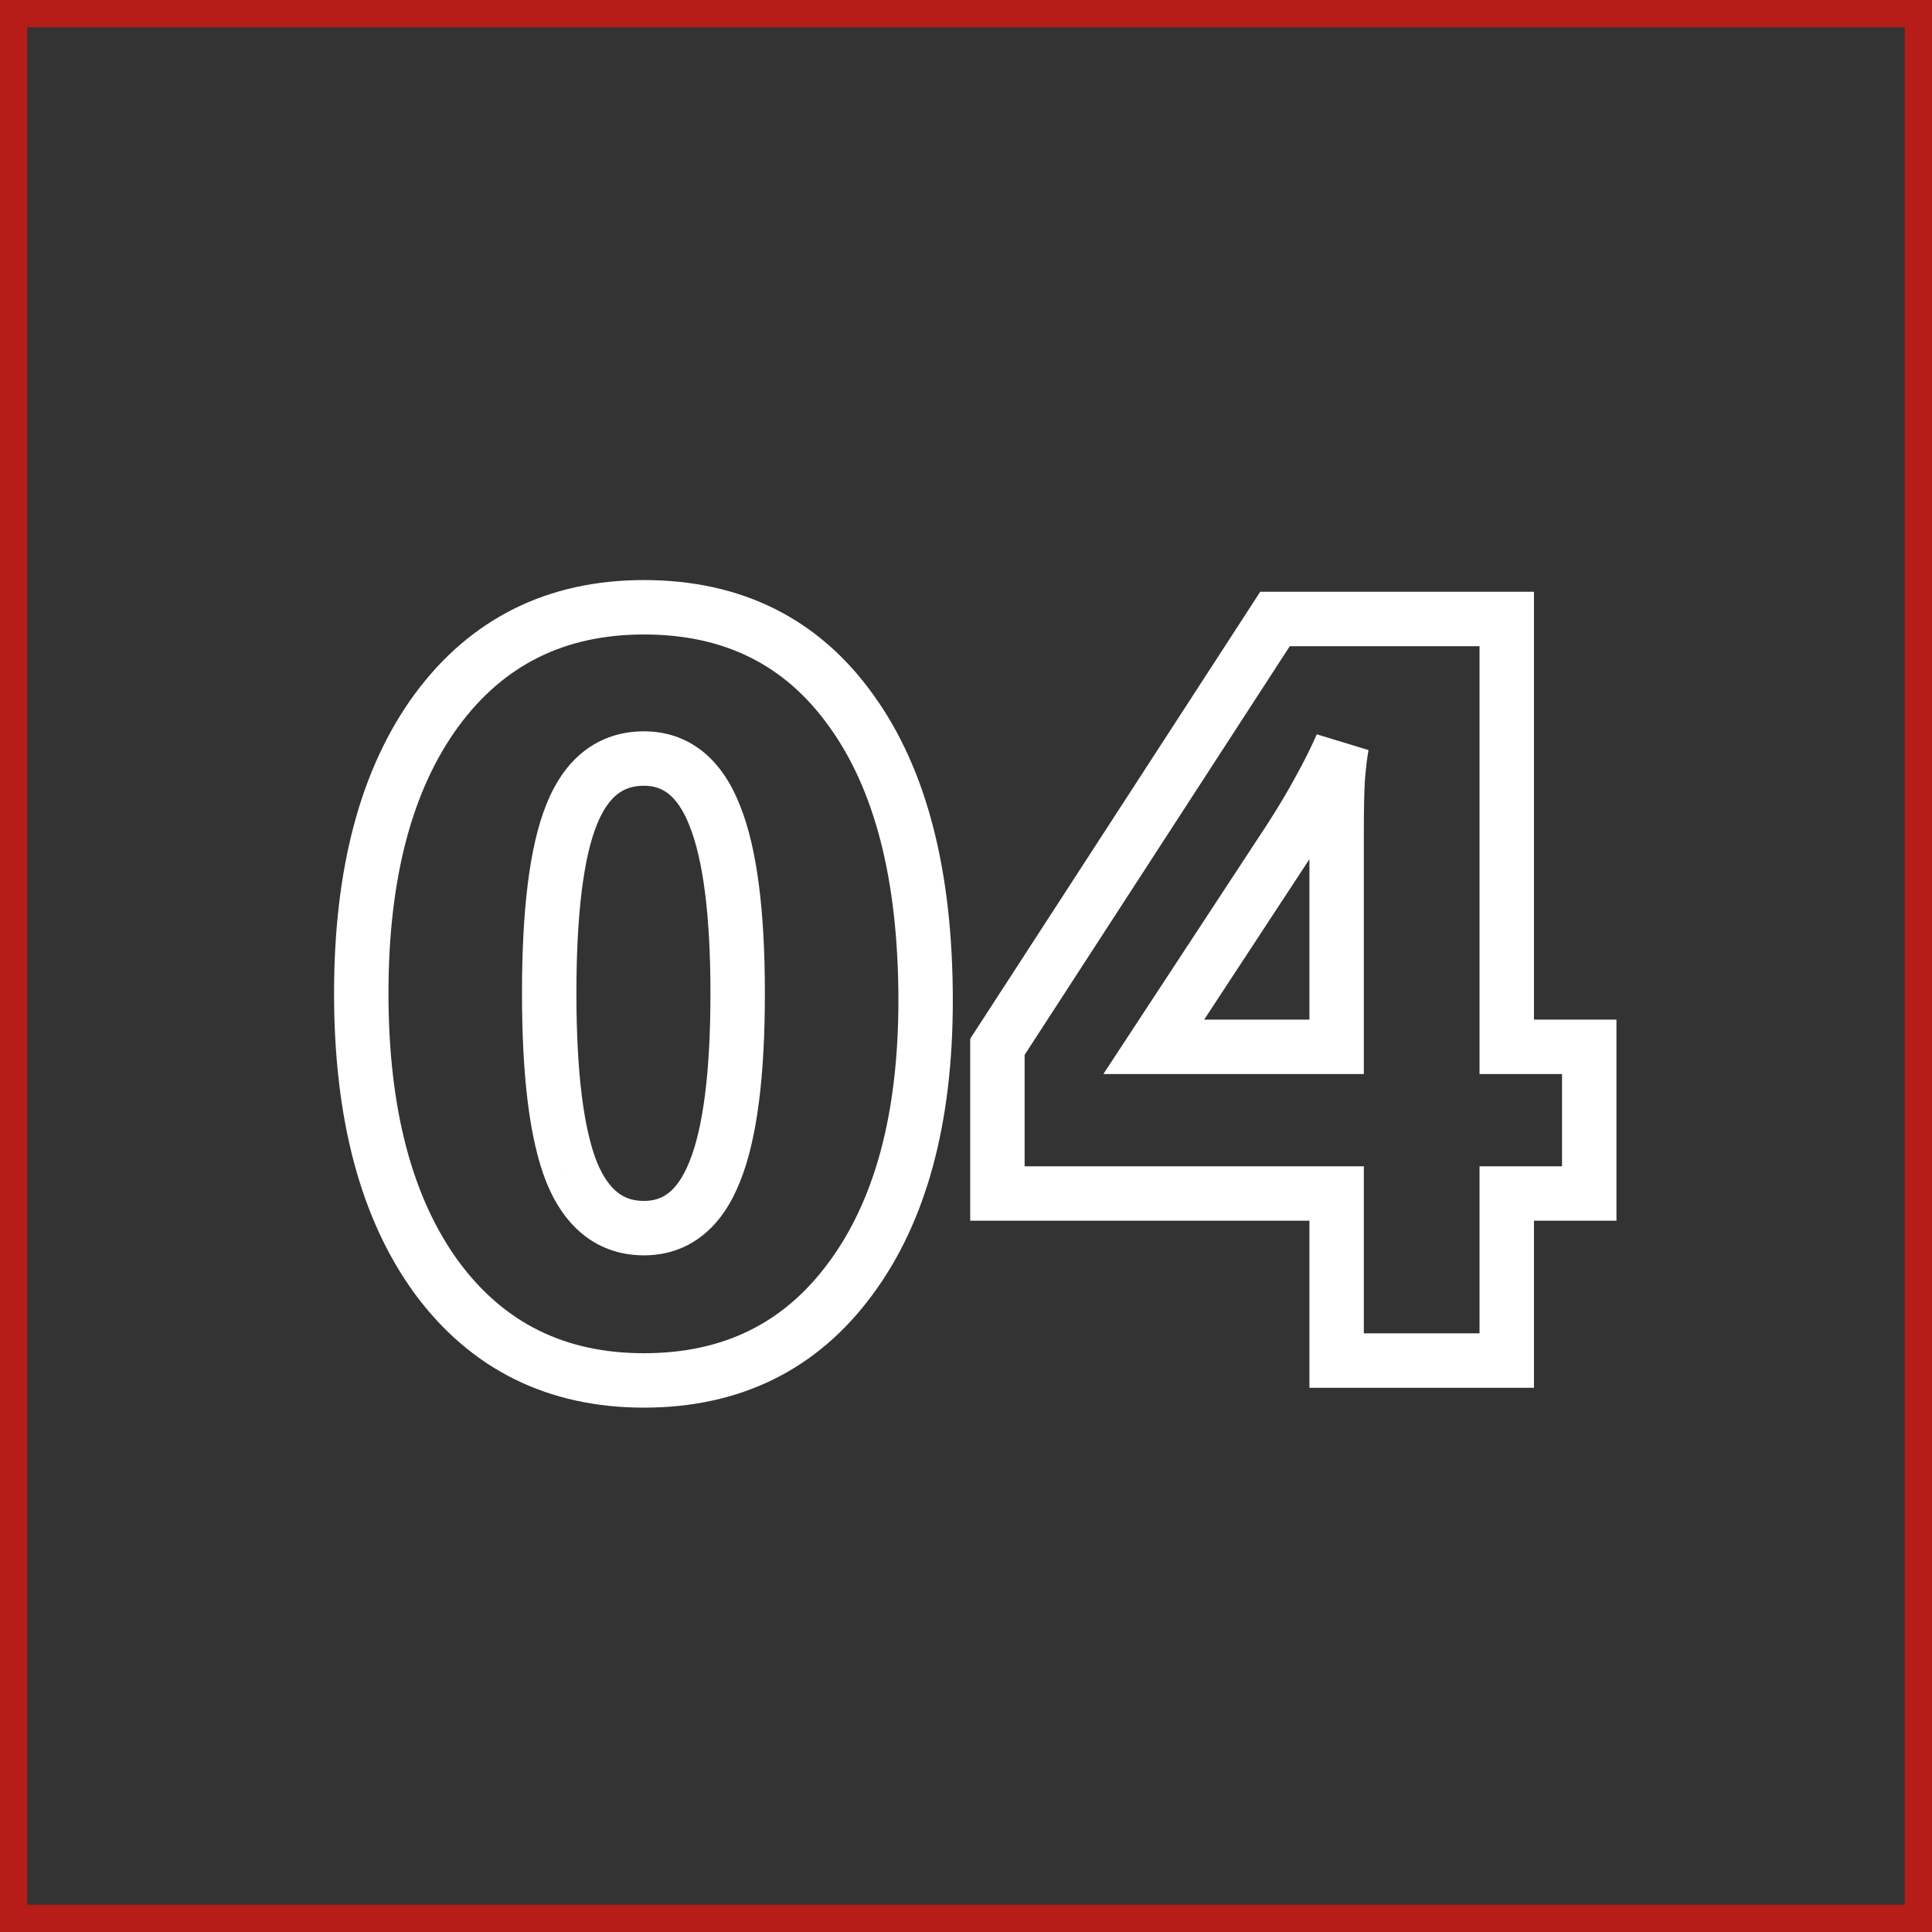
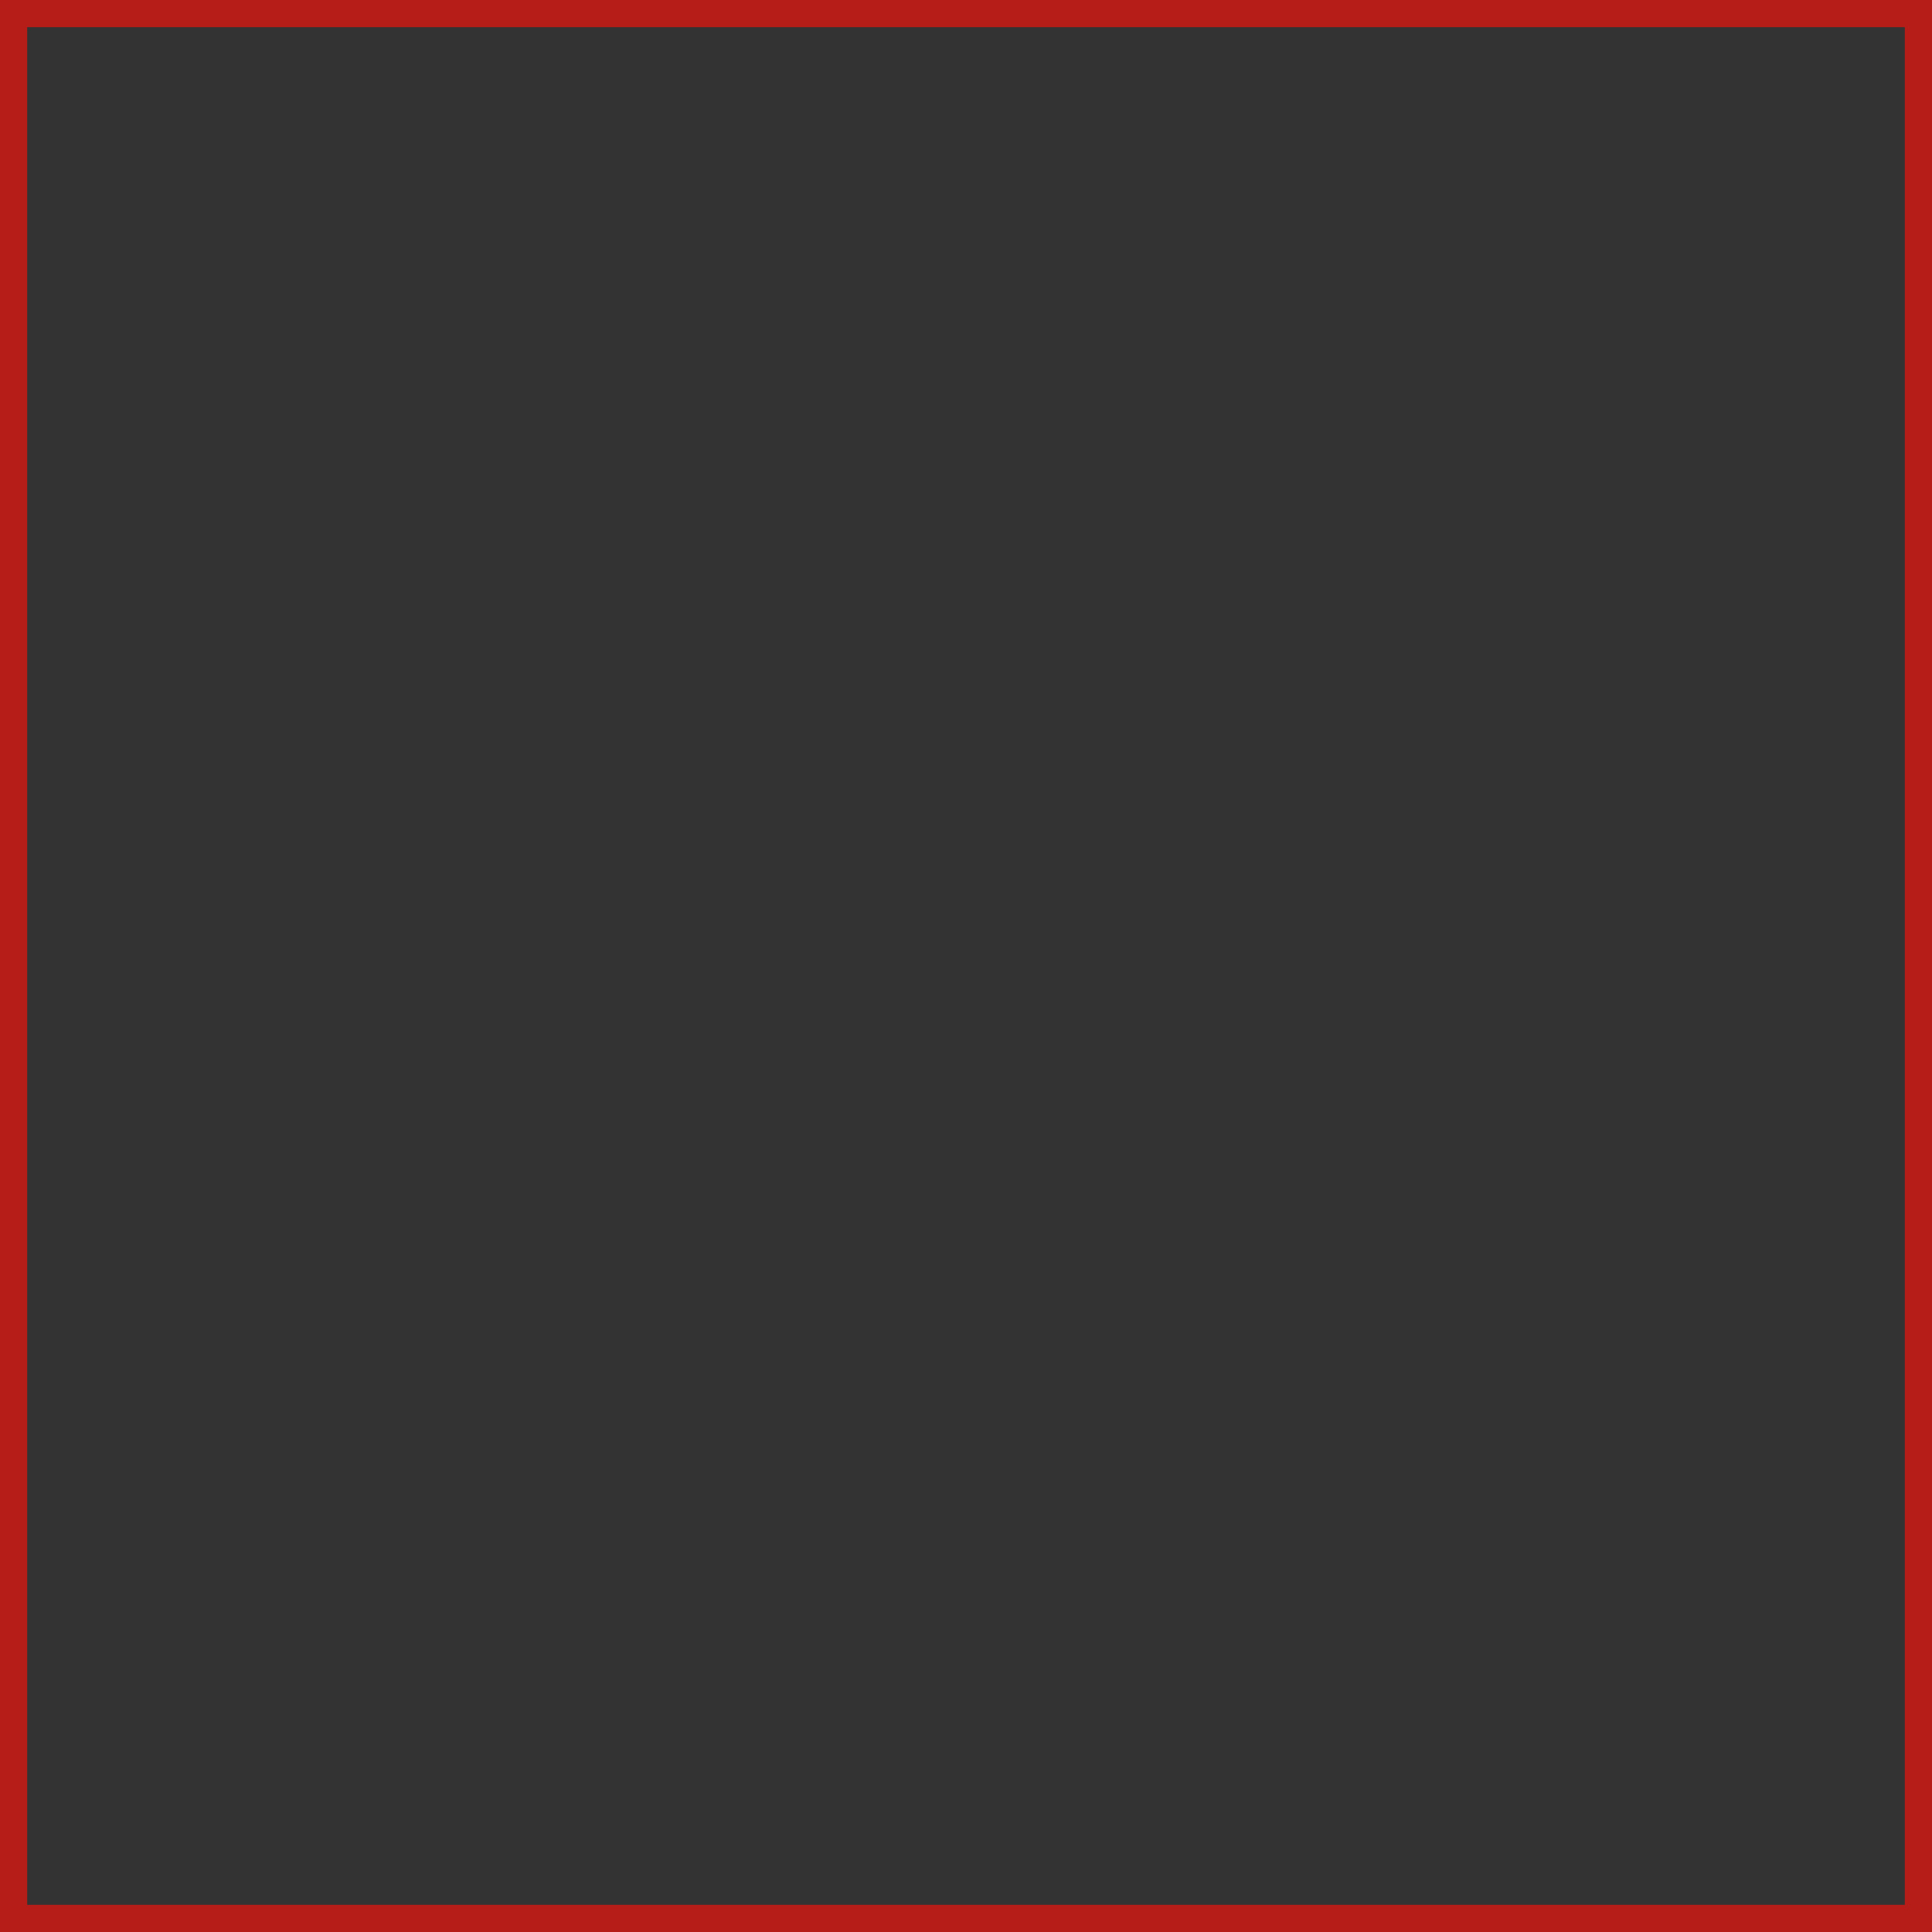
<svg xmlns="http://www.w3.org/2000/svg" width="213" height="213" viewBox="0 0 213 213" fill="none">
  <rect x="0" y="0" width="213" height="213" fill="#333333" stroke="none" />
-   <path d="M93.735 141.016L91.328 139.225L91.322 139.233L93.735 141.016ZM48.14 140.847L45.715 142.615L45.72 142.621L45.725 142.628L48.14 140.847ZM48.14 78.293L45.725 76.513L45.72 76.52L48.14 78.293ZM93.848 78.35L91.406 80.093L91.411 80.1L91.416 80.107L93.848 78.35ZM63.02 129.224L60.231 130.329L60.237 130.344L60.243 130.36L63.02 129.224ZM78.799 129.167L76.019 128.04L76.014 128.051L76.01 128.062L78.799 129.167ZM78.799 89.917L76.007 91.014L76.011 91.025L76.015 91.035L78.799 89.917ZM63.02 89.805L65.802 90.928L65.805 90.919L63.02 89.805ZM99.046 110.3C99.046 122.936 96.356 132.465 91.328 139.225L96.143 142.806C102.196 134.667 105.046 123.719 105.046 110.3H99.046ZM91.322 139.233C86.413 145.879 79.748 149.19 70.994 149.19V155.19C81.556 155.19 90.052 151.051 96.148 142.798L91.322 139.233ZM70.994 149.19C62.257 149.19 55.548 145.837 50.554 139.066L45.725 142.628C51.887 150.981 60.414 155.19 70.994 155.19V149.19ZM50.564 139.08C45.524 132.167 42.829 122.423 42.829 109.514H36.829C36.829 123.184 39.675 134.329 45.715 142.615L50.564 139.08ZM42.829 109.514C42.829 96.644 45.523 86.94 50.56 80.067L45.72 76.52C39.675 84.77 36.829 95.88 36.829 109.514H42.829ZM50.554 80.074C55.548 73.304 62.257 69.951 70.994 69.951V63.951C60.414 63.951 51.887 68.159 45.725 76.513L50.554 80.074ZM70.994 69.951C79.89 69.951 86.574 73.328 91.406 80.093L96.289 76.606C90.265 68.173 81.713 63.951 70.994 63.951V69.951ZM91.416 80.107C96.375 86.967 99.046 96.909 99.046 110.3H105.046C105.046 96.215 102.252 84.856 96.279 76.592L91.416 80.107ZM57.549 109.514C57.549 118.573 58.365 125.62 60.231 130.329L65.809 128.118C64.381 124.516 63.549 118.424 63.549 109.514H57.549ZM60.243 130.36C61.222 132.753 62.581 134.788 64.44 136.228C66.338 137.698 68.57 138.4 70.994 138.4V132.4C69.787 132.4 68.874 132.073 68.114 131.485C67.315 130.865 66.502 129.812 65.797 128.088L60.243 130.36ZM70.994 138.4C73.402 138.4 75.614 137.68 77.484 136.186C79.31 134.729 80.635 132.676 81.588 130.273L76.01 128.062C75.315 129.814 74.516 130.878 73.74 131.498C73.008 132.082 72.141 132.4 70.994 132.4V138.4ZM81.579 130.295C83.491 125.578 84.326 118.54 84.326 109.514H78.326C78.326 118.382 77.475 124.447 76.019 128.04L81.579 130.295ZM84.326 109.514C84.326 100.556 83.49 93.546 81.582 88.799L76.015 91.035C77.477 94.674 78.326 100.728 78.326 109.514H84.326ZM81.591 88.82C80.641 86.401 79.318 84.334 77.495 82.864C75.625 81.358 73.409 80.628 70.994 80.628V86.628C72.134 86.628 72.998 86.947 73.73 87.536C74.508 88.163 75.31 89.24 76.007 91.014L81.591 88.82ZM70.994 80.628C68.559 80.628 66.315 81.326 64.412 82.8C62.546 84.246 61.195 86.289 60.235 88.691L65.805 90.919C66.492 89.202 67.294 88.158 68.086 87.544C68.84 86.959 69.76 86.628 70.994 86.628V80.628ZM60.238 88.682C58.362 93.329 57.549 100.391 57.549 109.514H63.549C63.549 100.519 64.383 94.442 65.802 90.928L60.238 88.682ZM147.361 115.41V118.41H150.361V115.41H147.361ZM147.473 85.986L144.482 85.762L144.479 85.797L144.477 85.833L147.473 85.986ZM147.922 82.168L150.876 82.695L145.178 80.956L147.922 82.168ZM145.508 86.997L142.888 85.535L142.875 85.558L142.862 85.582L145.508 86.997ZM142.307 92.388L144.815 94.033L144.824 94.02L144.832 94.008L142.307 92.388ZM127.202 115.41L124.694 113.764L121.646 118.41H127.202V115.41ZM147.361 150H144.361V153H147.361V150ZM147.361 131.582H150.361V128.582H147.361V131.582ZM109.963 131.582H106.963V134.582H109.963V131.582ZM109.963 115.41L107.447 113.777L106.963 114.522V115.41H109.963ZM140.566 68.242V65.242H138.937L138.05 66.609L140.566 68.242ZM166.116 68.242H169.116V65.242H166.116V68.242ZM166.116 115.41H163.116V118.41H166.116V115.41ZM175.212 115.41H178.212V112.41H175.212V115.41ZM175.212 131.582V134.582H178.212V131.582H175.212ZM166.116 131.582V128.582H163.116V131.582H166.116ZM166.116 150V153H169.116V150H166.116ZM150.361 115.41V91.489H144.361V115.41H150.361ZM150.361 91.489C150.361 89.309 150.398 87.53 150.469 86.14L144.477 85.833C144.399 87.362 144.361 89.252 144.361 91.489H150.361ZM150.465 86.211C150.572 84.777 150.712 83.612 150.876 82.695L144.969 81.641C144.758 82.82 144.599 84.201 144.482 85.762L150.465 86.211ZM145.178 80.956C144.506 82.476 143.743 84.003 142.888 85.535L148.127 88.459C149.069 86.772 149.916 85.079 150.666 83.38L145.178 80.956ZM142.862 85.582C142.048 87.105 141.024 88.832 139.782 90.768L144.832 94.008C146.136 91.975 147.246 90.108 148.153 88.412L142.862 85.582ZM139.799 90.742L124.694 113.764L129.71 117.056L144.815 94.033L139.799 90.742ZM127.202 118.41H147.361V112.41H127.202V118.41ZM150.361 150V131.582H144.361V150H150.361ZM147.361 128.582H109.963V134.582H147.361V128.582ZM112.963 131.582V115.41H106.963V131.582H112.963ZM112.48 117.043L143.083 69.875L138.05 66.609L107.447 113.777L112.48 117.043ZM140.566 71.242H166.116V65.242H140.566V71.242ZM163.116 68.242V115.41H169.116V68.242H163.116ZM166.116 118.41H175.212V112.41H166.116V118.41ZM172.212 115.41V131.582H178.212V115.41H172.212ZM175.212 128.582H166.116V134.582H175.212V128.582ZM163.116 131.582V150H169.116V131.582H163.116ZM166.116 147H147.361V153H166.116V147Z" fill="white" />
  <rect x="1.5" y="1.5" width="210" height="210" stroke="#B61C18" stroke-width="3" />
</svg>